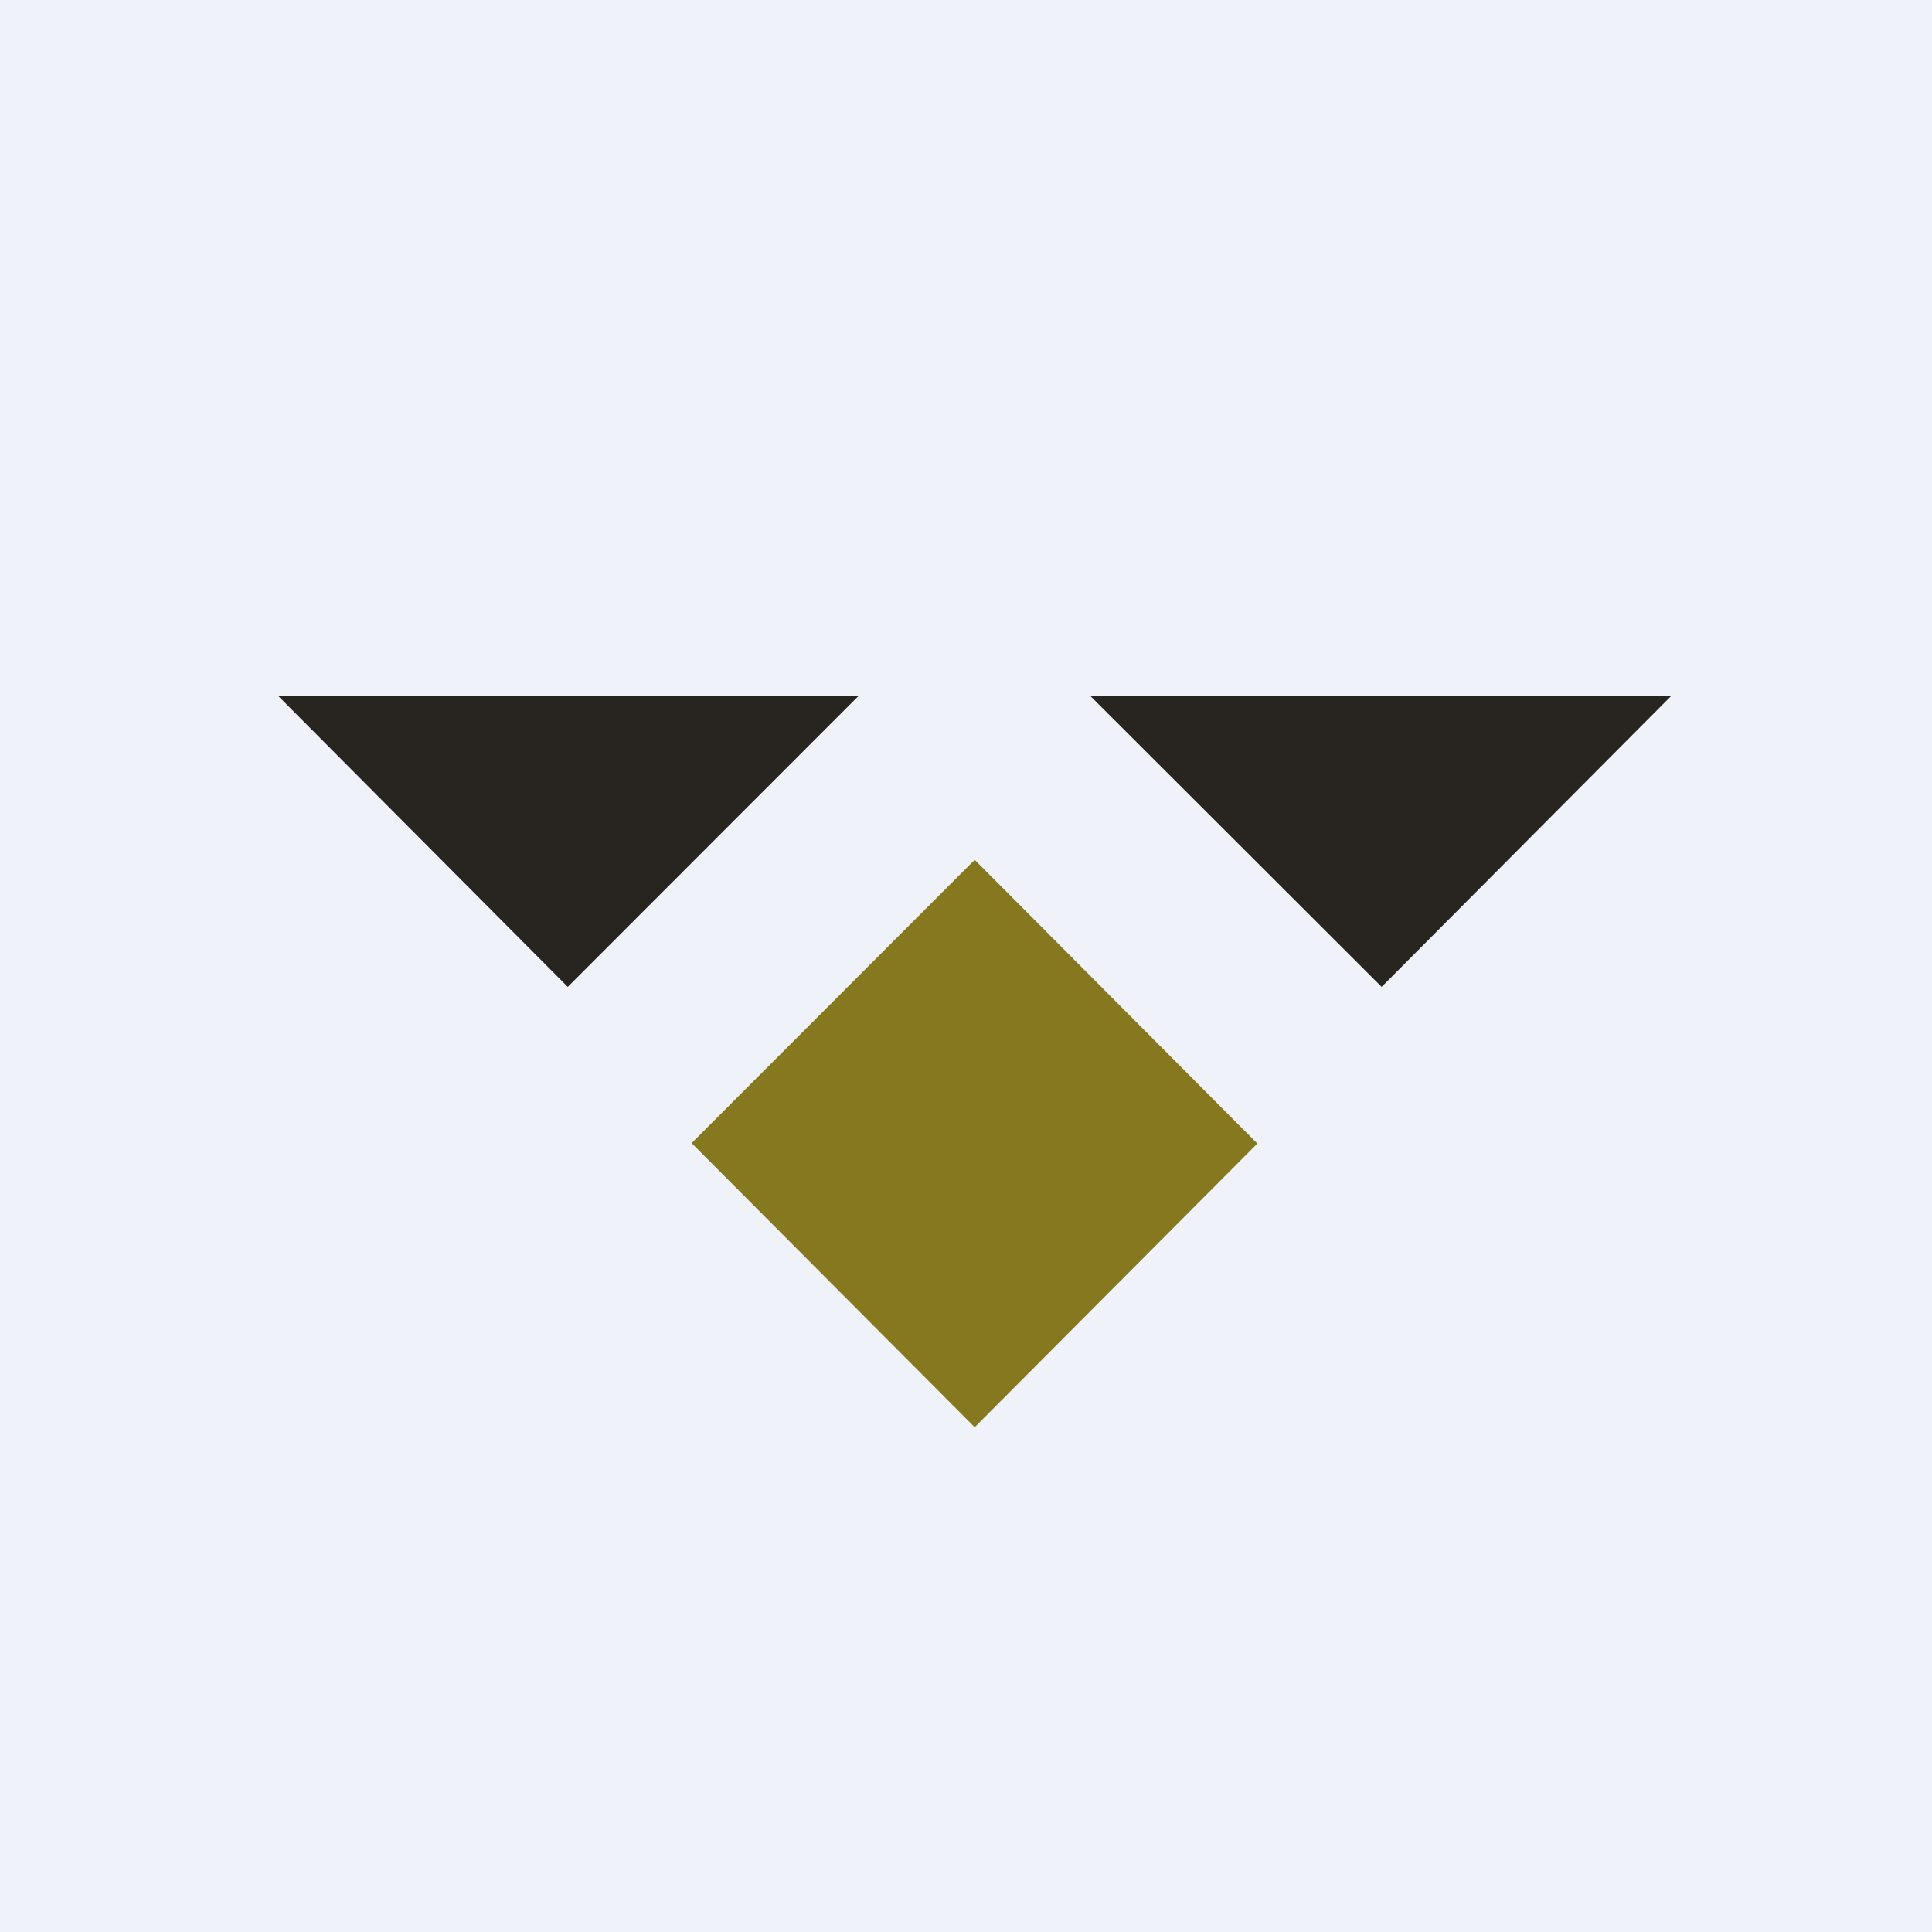
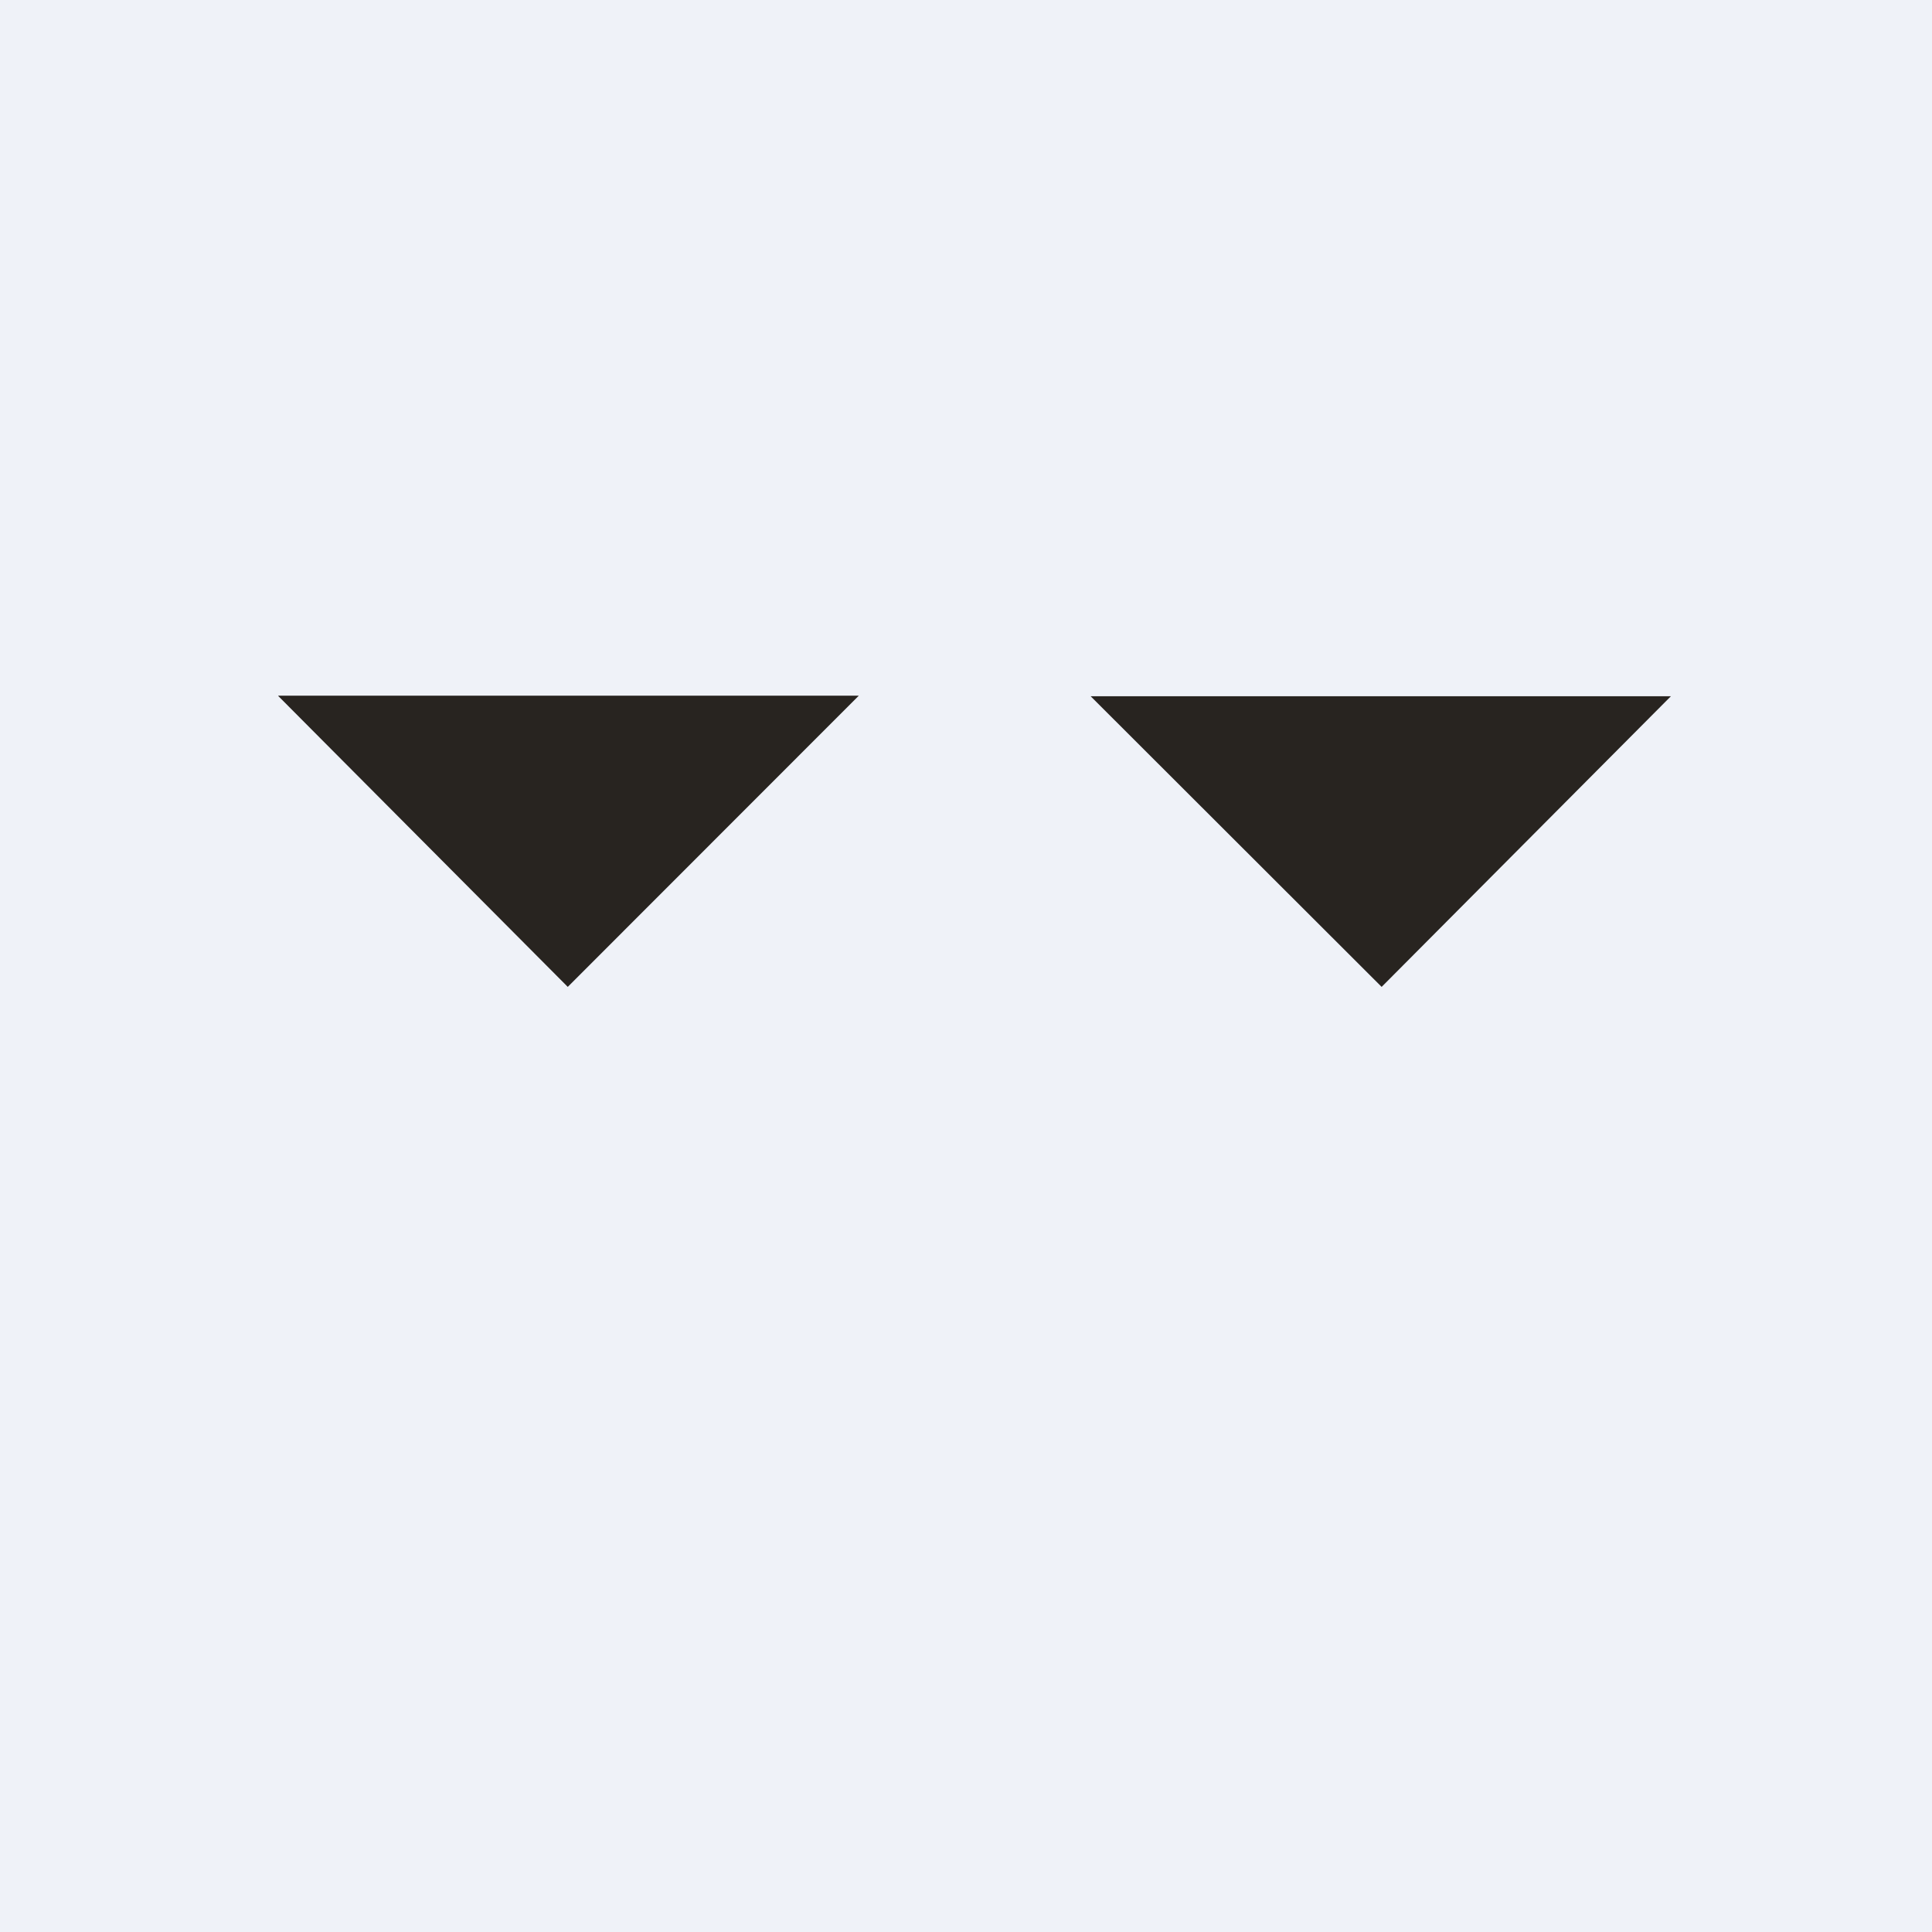
<svg xmlns="http://www.w3.org/2000/svg" viewBox="0 0 55.5 55.5">
  <path d="M 0,0 H 55.5 V 55.5 H 0 Z" fill="rgb(239, 242, 248)" />
  <path d="M 7.99,19.985 H 24.67 L 16.31,28.35 L 8,20 Z M 48,20 H 31.33 L 39.69,28.35 L 48,20 Z" fill="rgb(40, 36, 32)" />
-   <path d="M 19.87,32.835 L 28,24.7 L 36.12,32.85 L 28,41 L 19.88,32.85 Z" fill="rgb(134, 120, 30)" />
</svg>